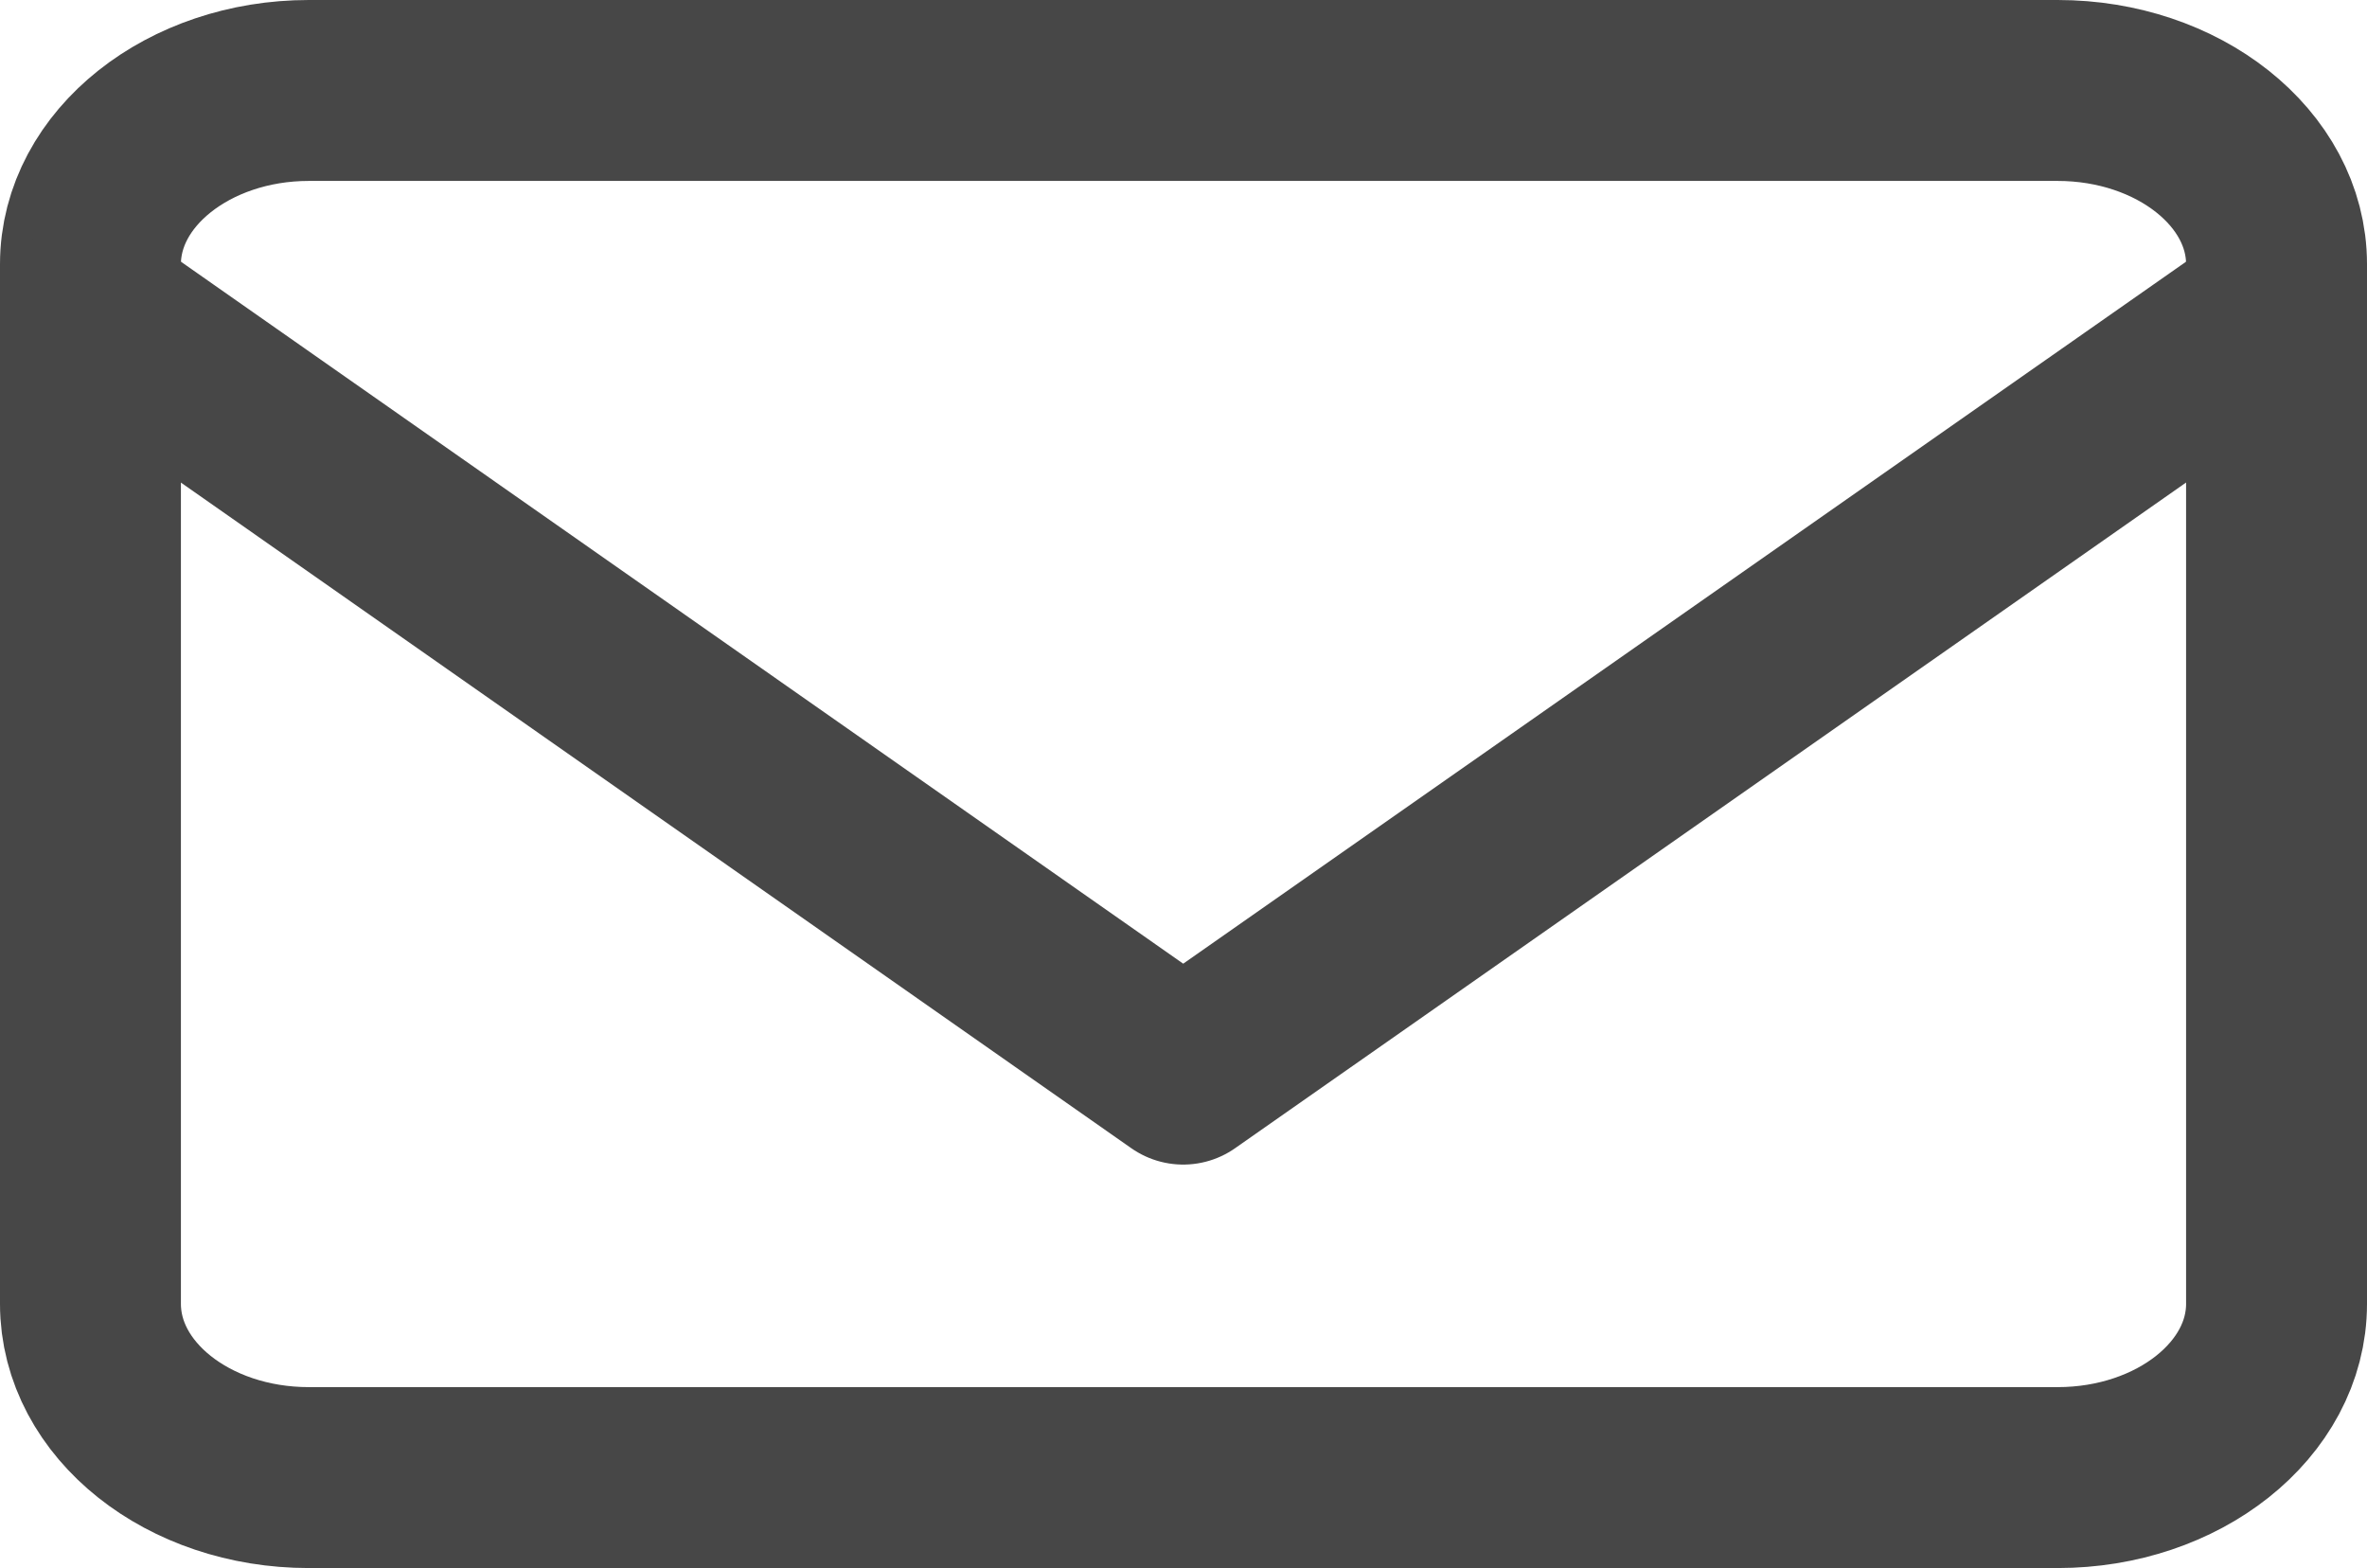
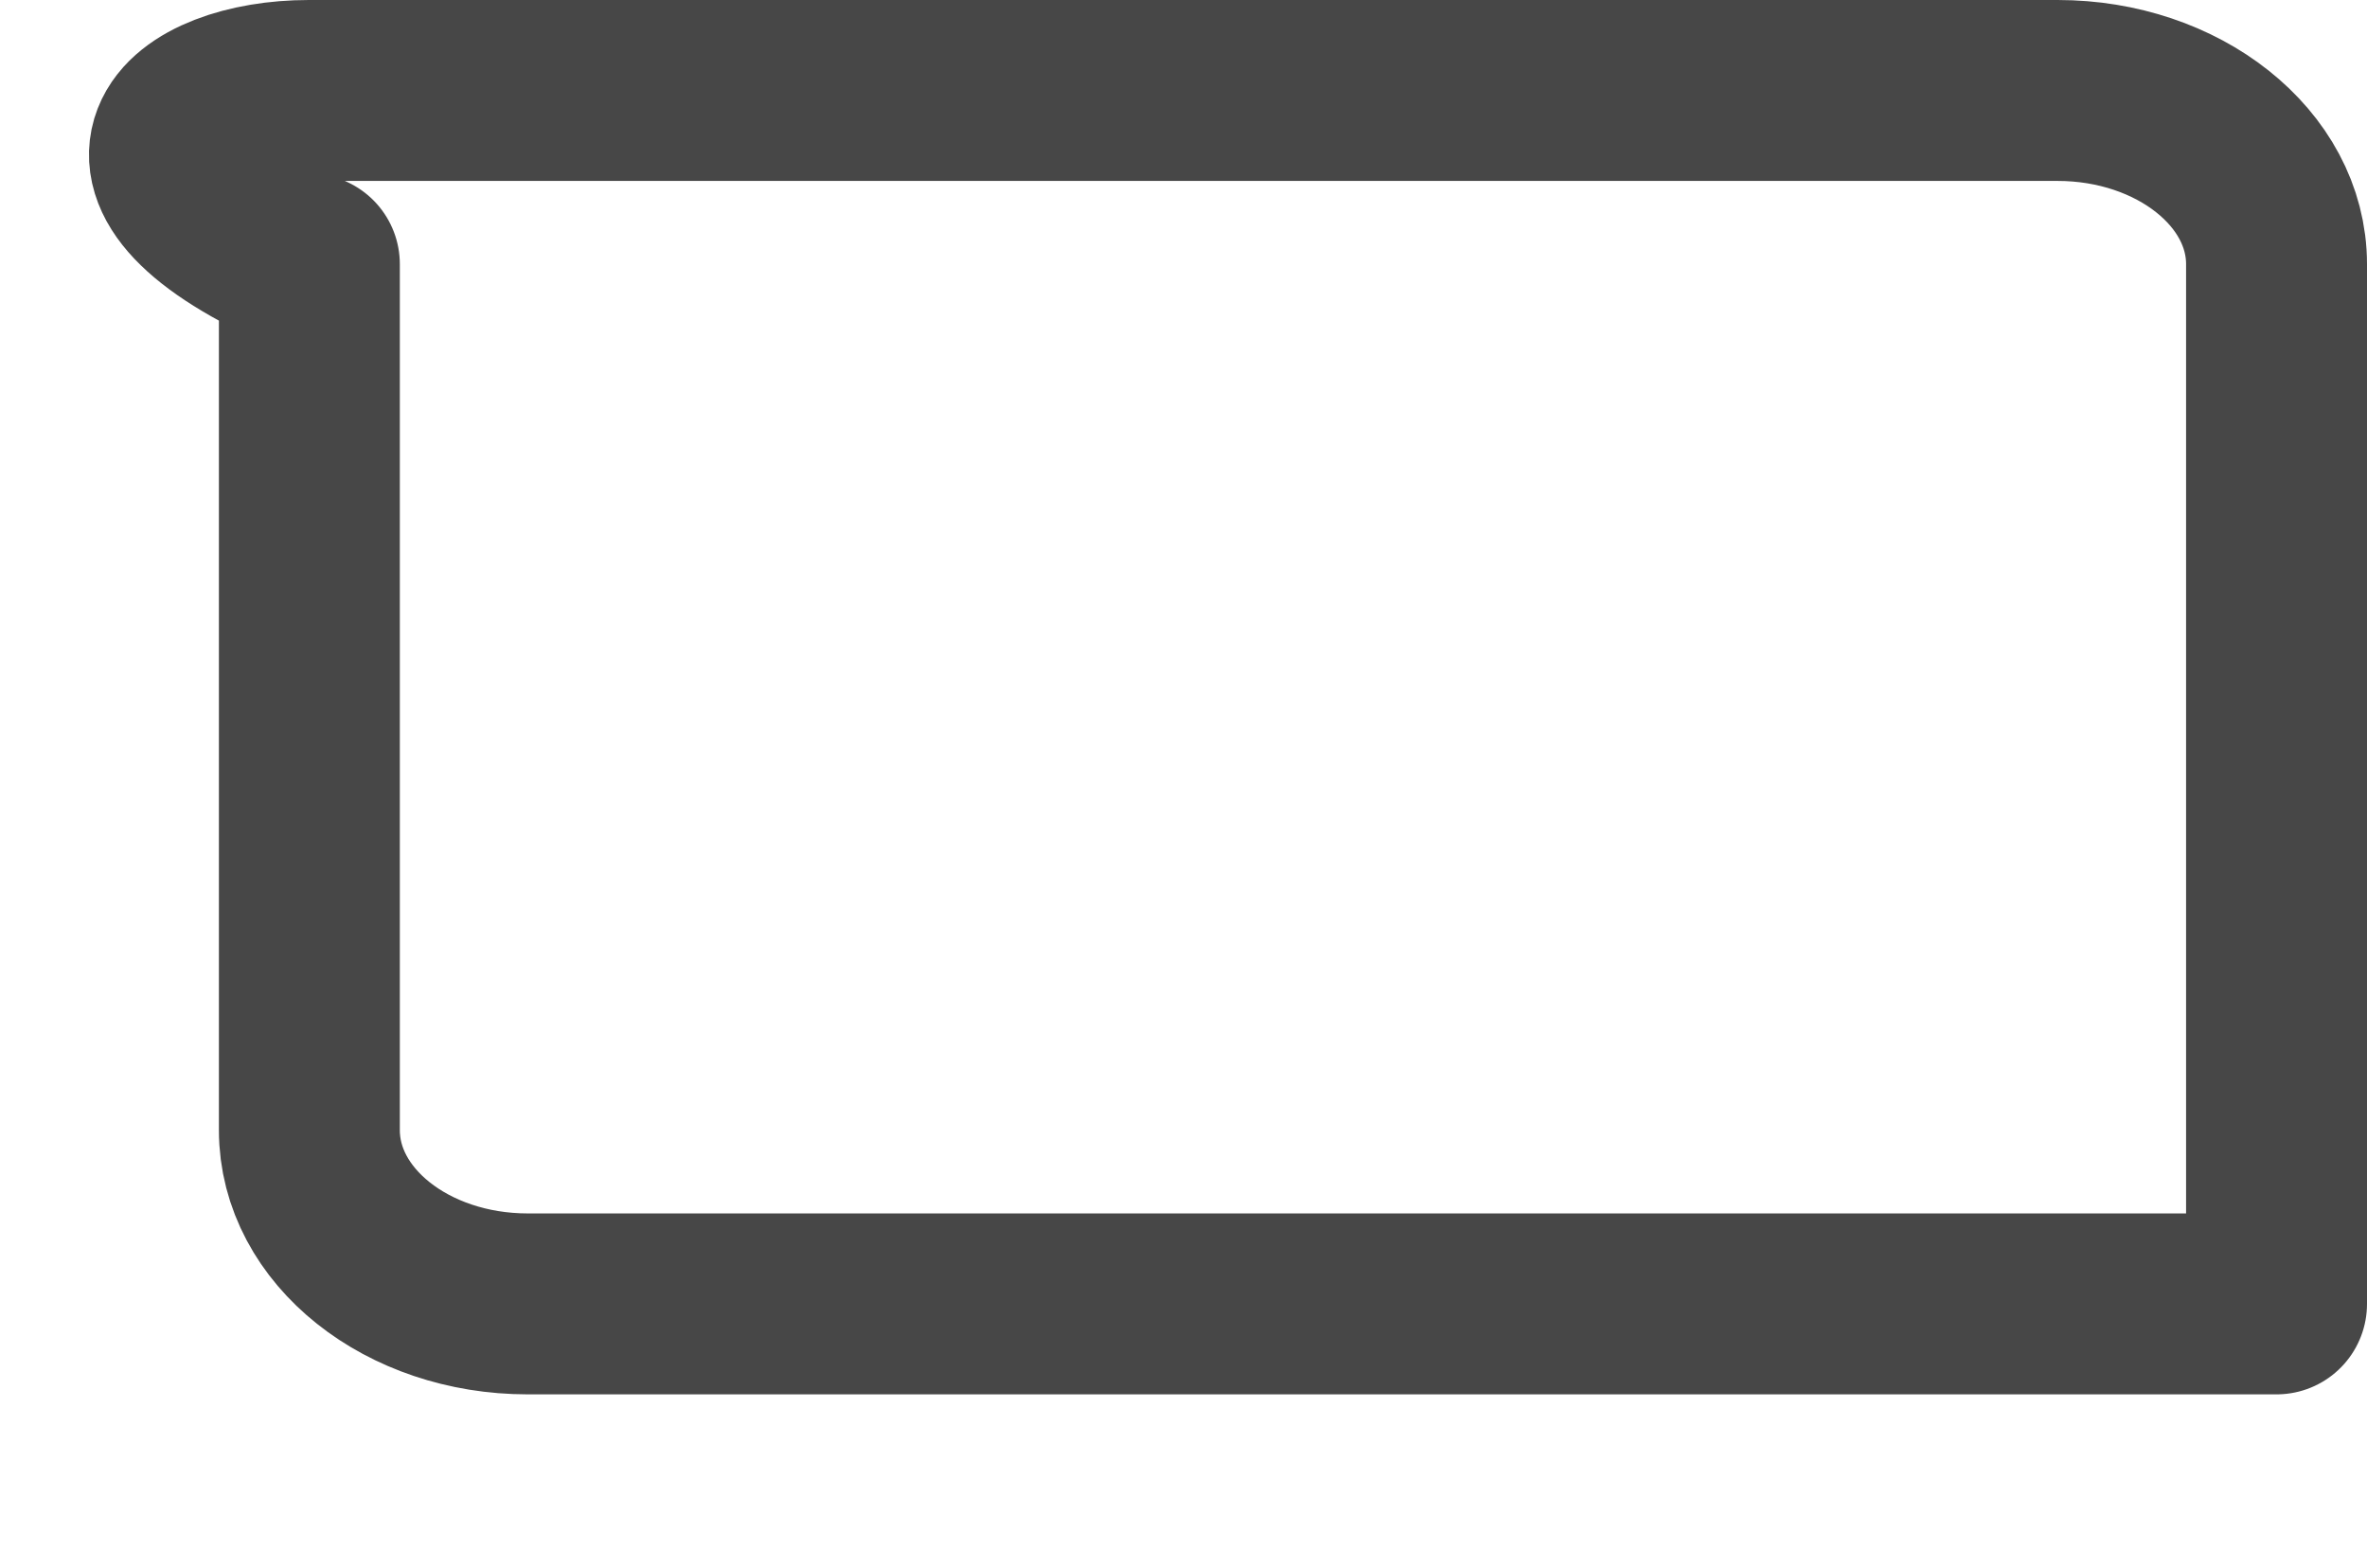
<svg xmlns="http://www.w3.org/2000/svg" viewBox="0 0 39.25 26">
  <defs>
    <style>.cls-1{fill:none;stroke:#474747;stroke-linecap:round;stroke-linejoin:round;stroke-width:3px;}</style>
  </defs>
  <g id="Ebene_2" data-name="Ebene 2">
    <g id="Ebene_1-2" data-name="Ebene 1">
      <g id="Icon_feather-mail" data-name="Icon feather-mail">
-         <path id="Pfad_23" data-name="Pfad 23" class="cls-1" d="M5.12,1.5h29c2,0,3.63,1.29,3.63,2.88V21.62c0,1.59-1.63,2.88-3.63,2.88h-29c-2,0-3.62-1.29-3.62-2.88V4.38C1.5,2.79,3.13,1.5,5.12,1.5Z" />
-         <path id="Pfad_24" data-name="Pfad 24" class="cls-1" d="M37.75,5.12,19.62,17.81,1.5,5.12" />
+         <path id="Pfad_23" data-name="Pfad 23" class="cls-1" d="M5.12,1.5h29c2,0,3.63,1.29,3.63,2.88V21.62h-29c-2,0-3.62-1.29-3.62-2.88V4.38C1.5,2.79,3.13,1.5,5.12,1.5Z" />
      </g>
    </g>
  </g>
</svg>